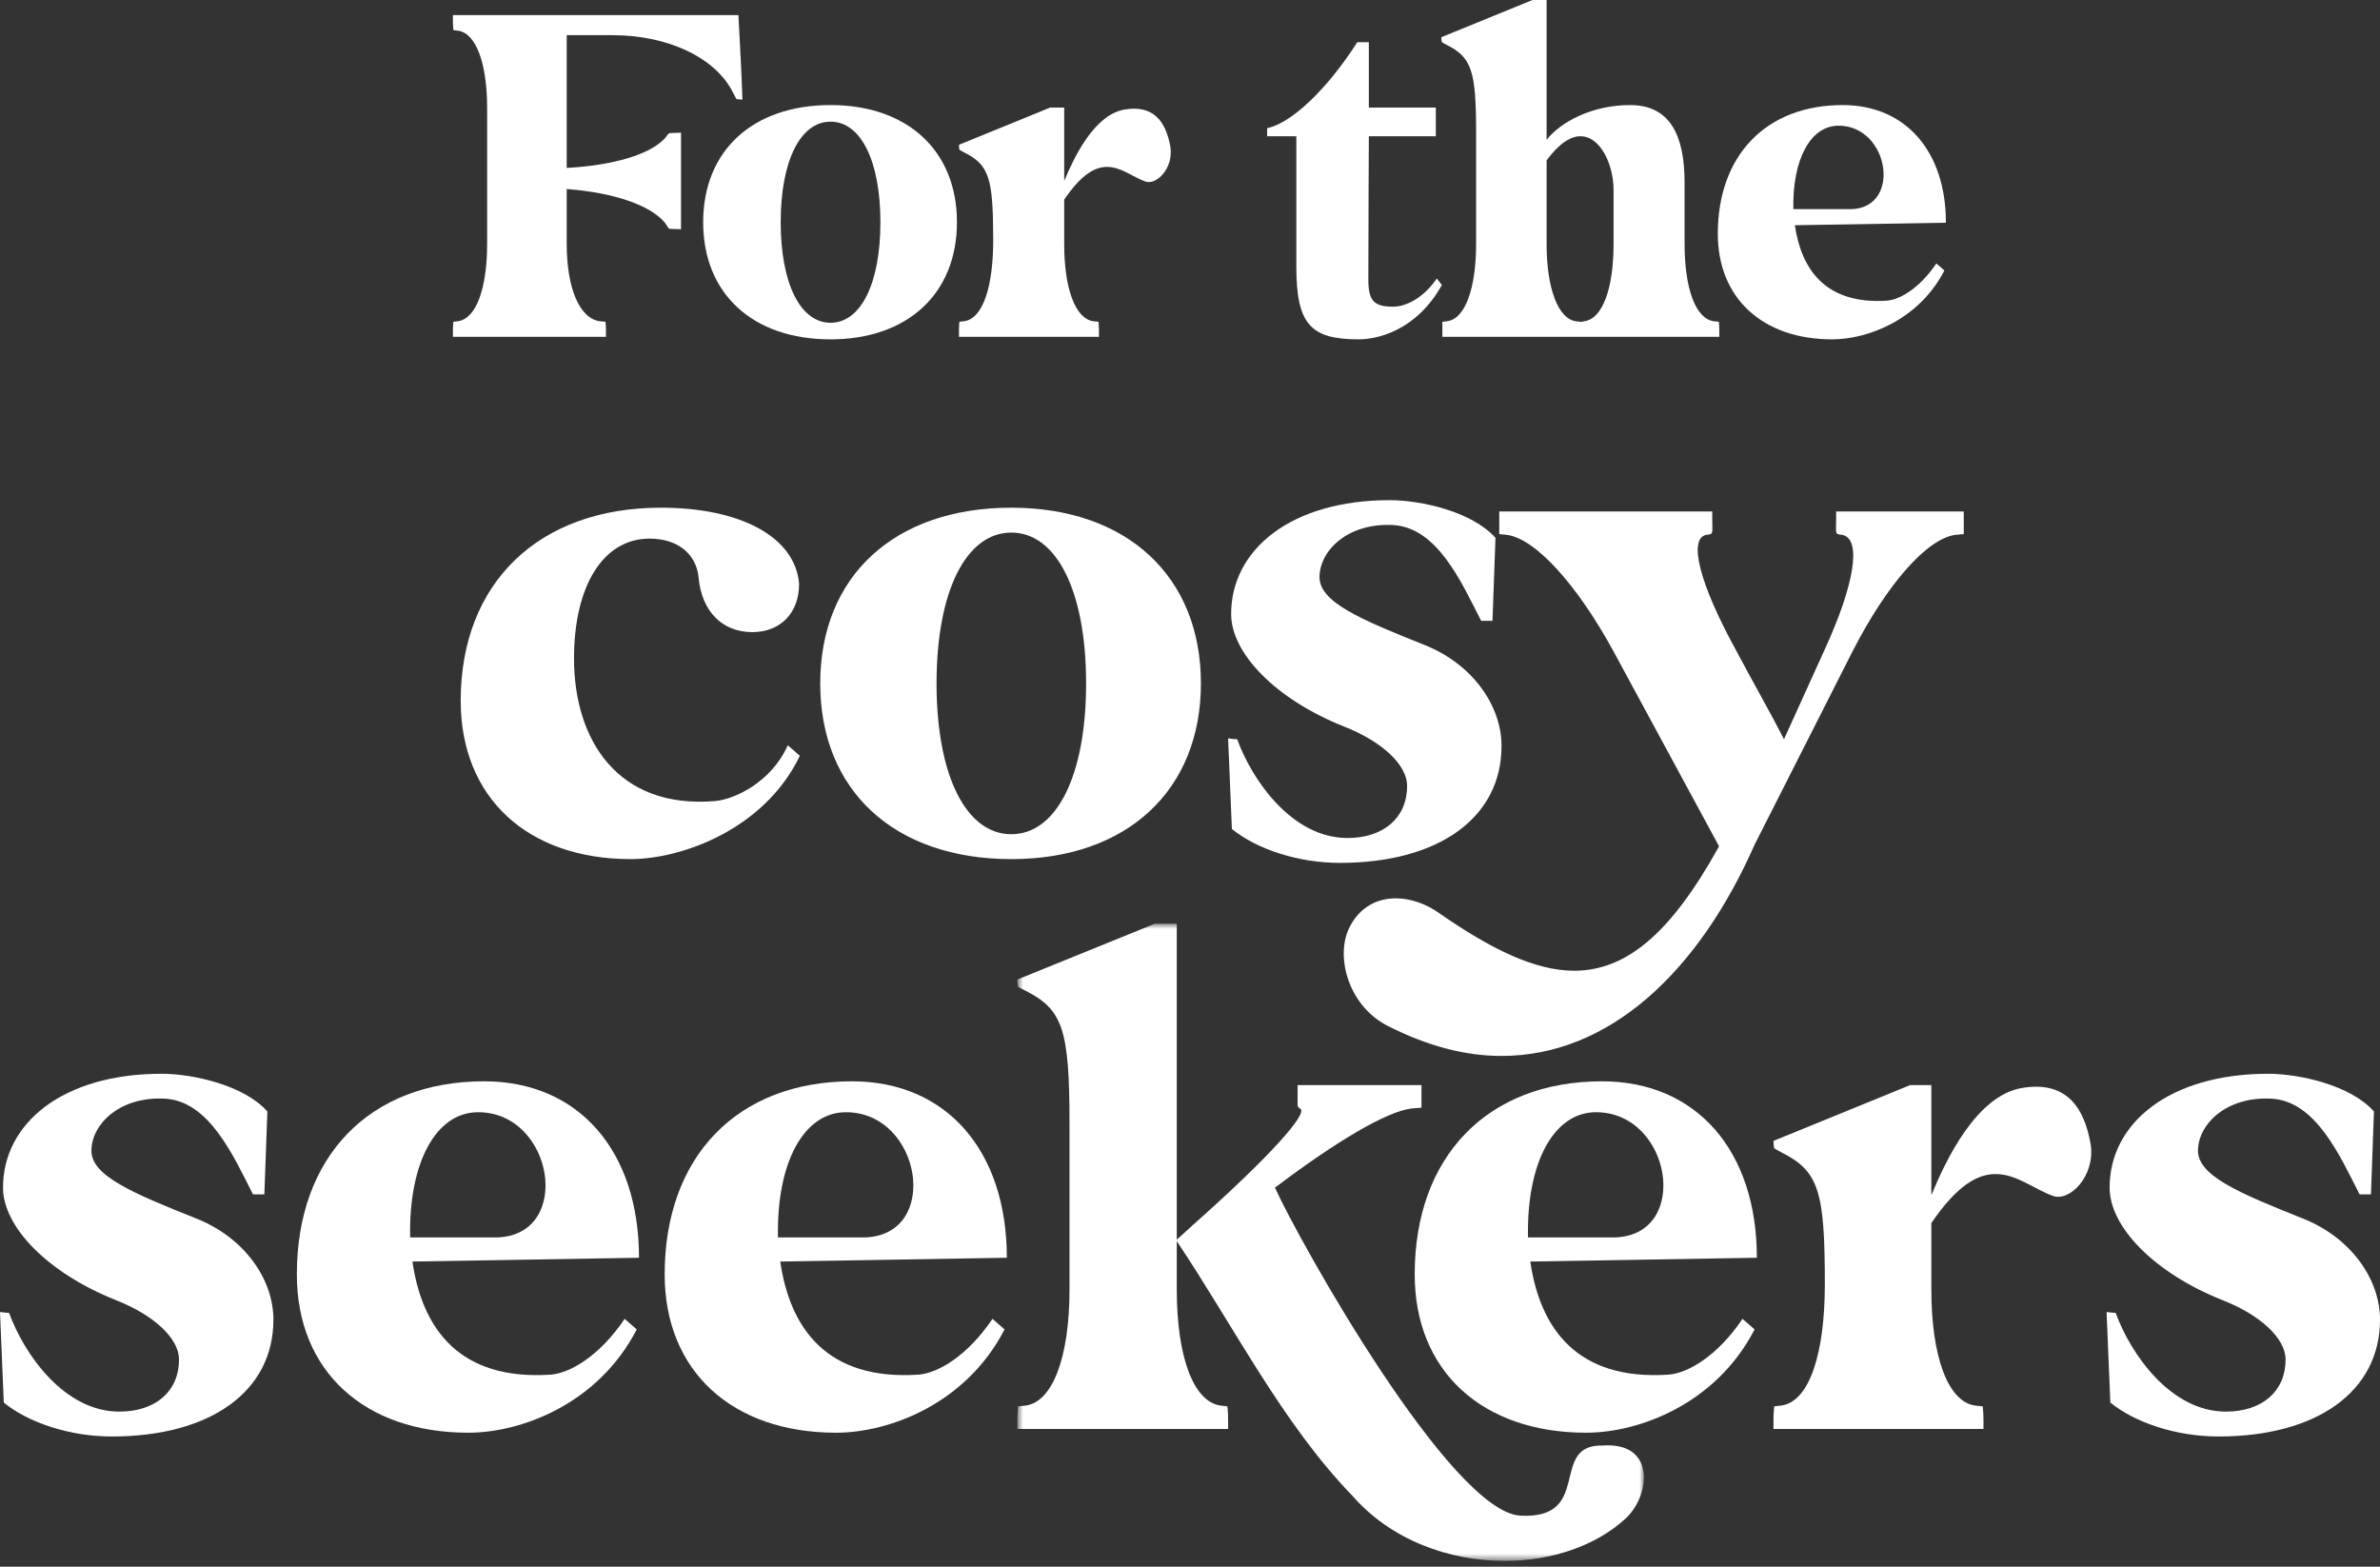
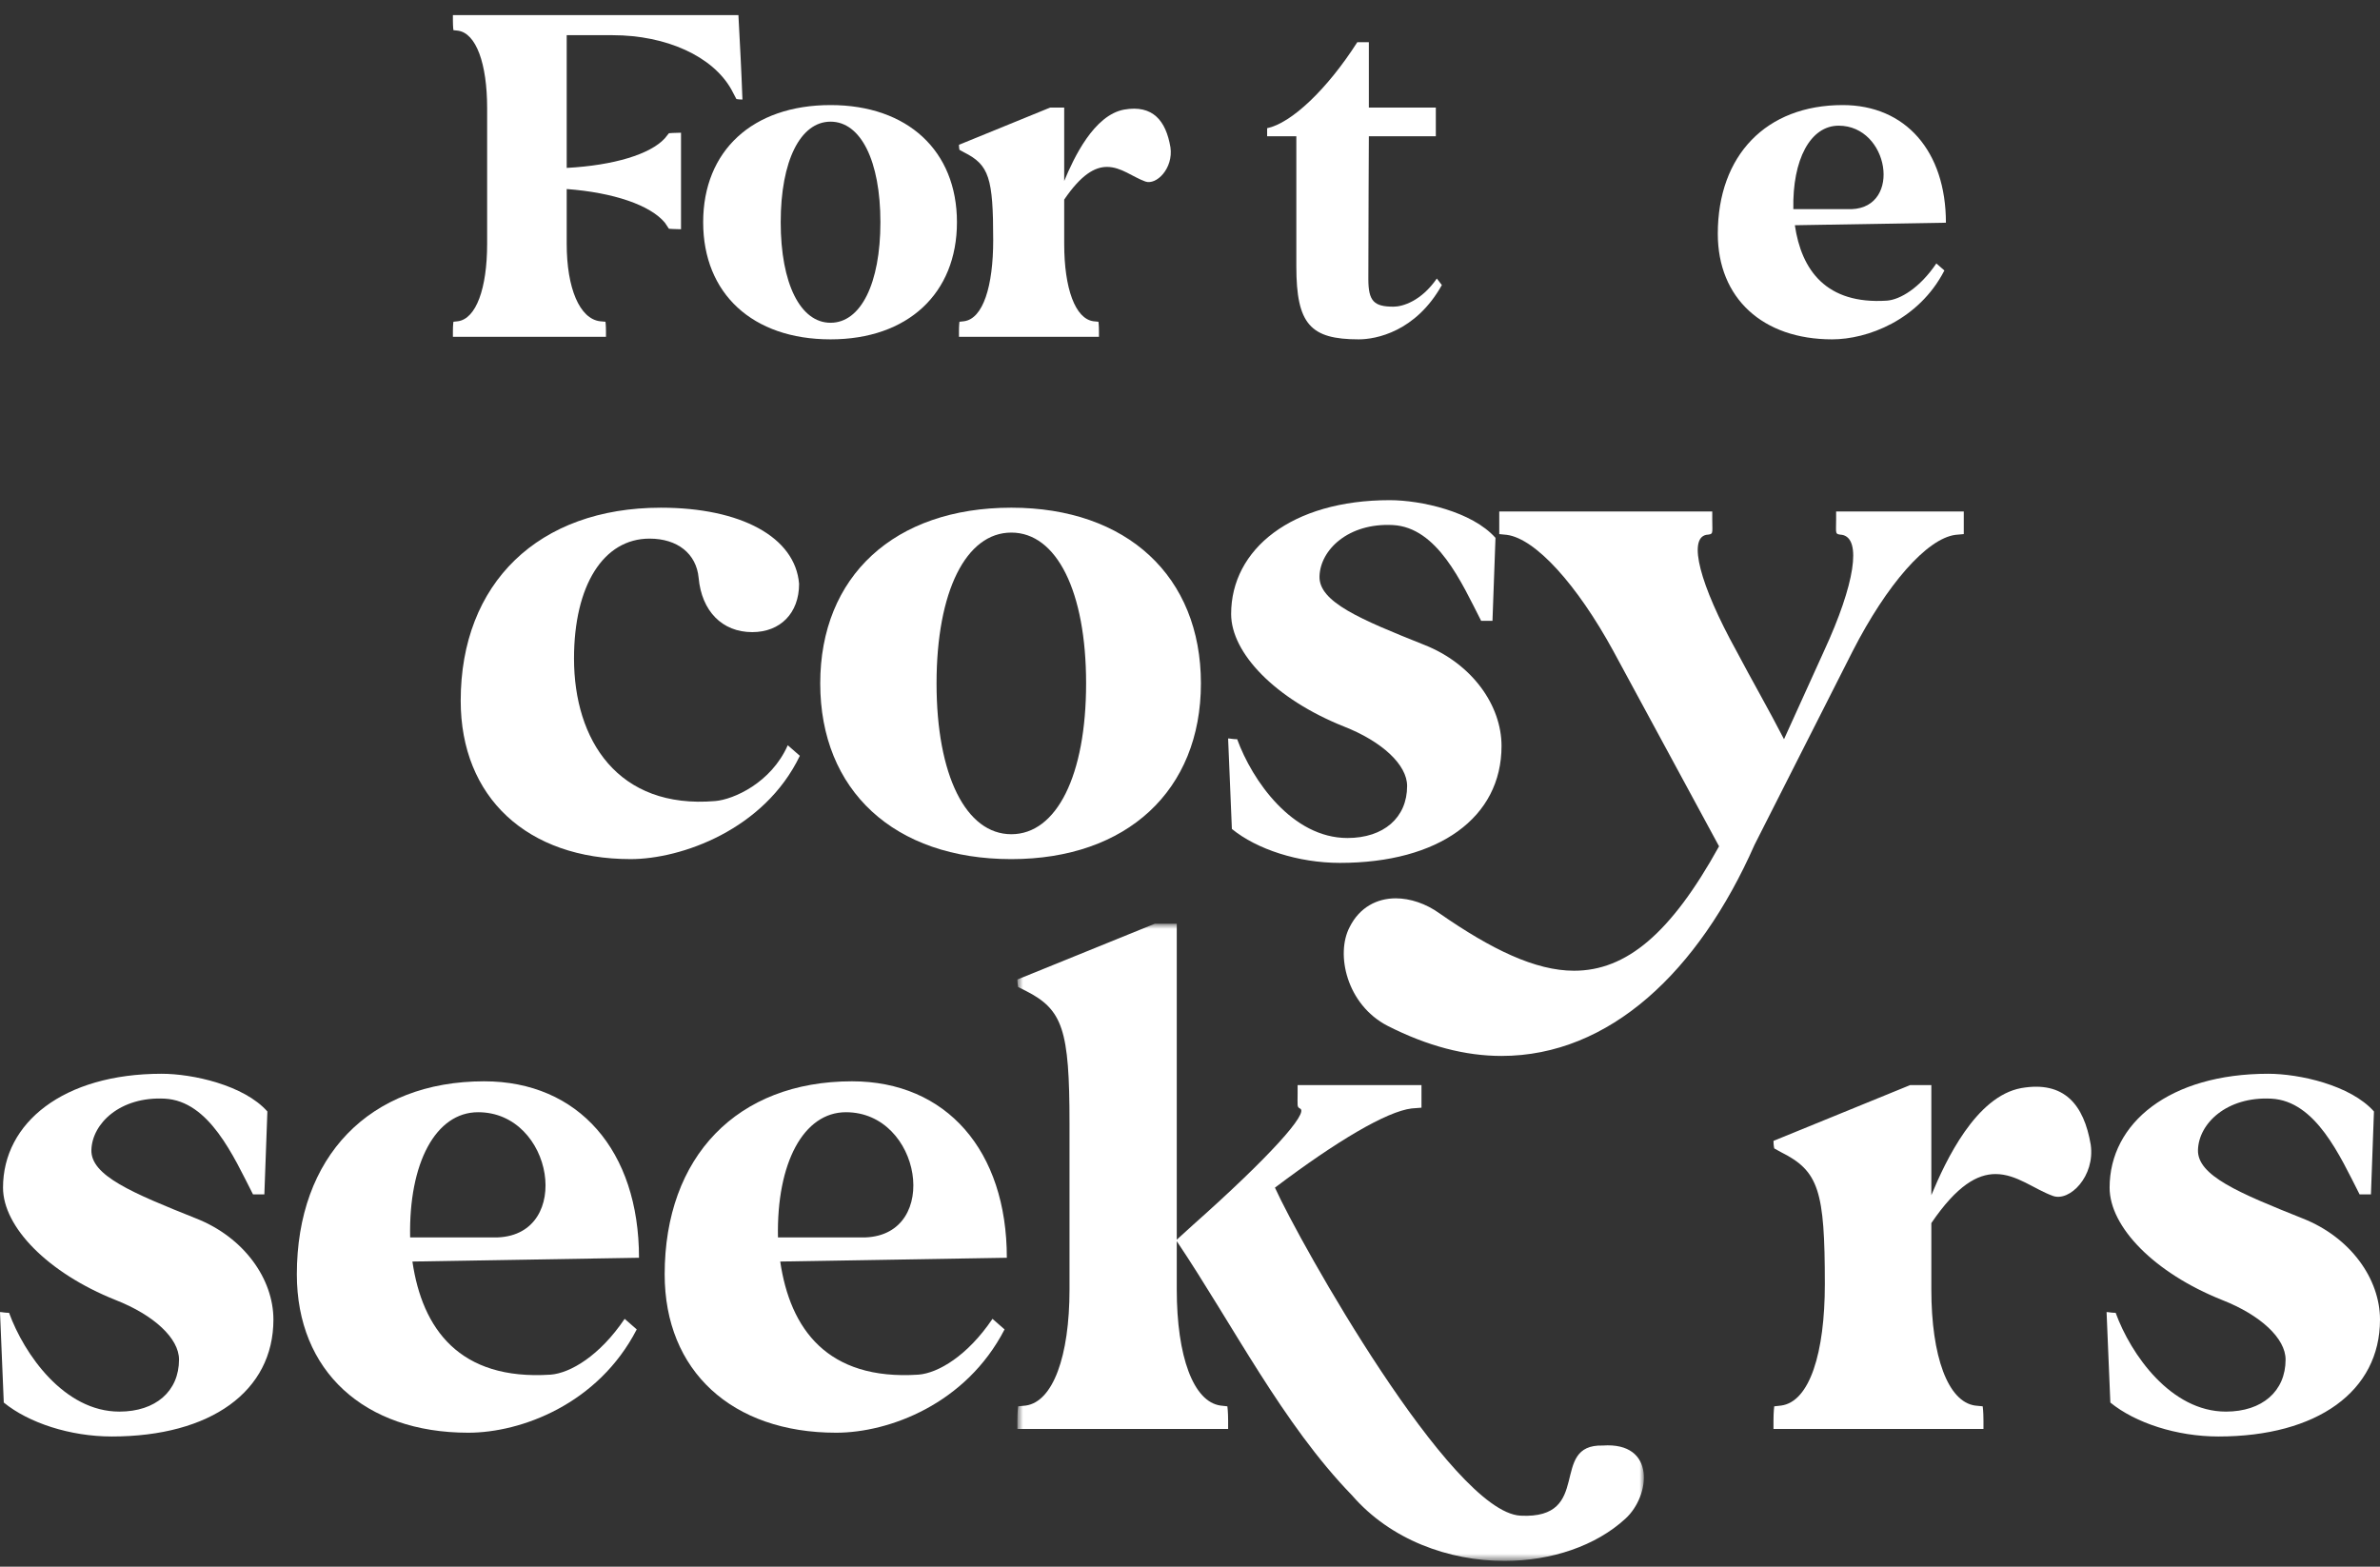
<svg xmlns="http://www.w3.org/2000/svg" width="278" height="183" viewBox="0 0 278 183" fill="none">
  <rect x="0" y="0" width="278" height="183" fill="#333333" stroke="none" />
  <path fill-rule="evenodd" clip-rule="evenodd" d="M52.902 38.698C52.902 37.994 52.962 37.583 52.962 37.583L53.491 37.524C55.608 37.23 56.901 33.707 56.901 28.481V12.625C56.901 7.399 55.608 3.875 53.491 3.582L52.962 3.523C52.962 3.523 52.902 3.112 52.902 2.407V1.762H86.252C86.428 5.05 86.605 8.338 86.722 11.627C86.31 11.627 86.016 11.568 86.016 11.568L85.428 10.452C83.252 6.576 77.841 4.11 71.547 4.11H66.195V19.613C71.665 19.32 75.959 18.028 77.665 16.148L78.135 15.561C78.135 15.561 78.841 15.502 79.547 15.502V26.777C78.841 26.777 78.135 26.719 78.135 26.719L77.665 26.014C75.959 23.959 71.665 22.491 66.195 22.08V28.481C66.195 33.707 67.725 37.23 70.077 37.524L70.724 37.583C70.724 37.583 70.782 37.994 70.782 38.698V39.345H52.902V38.698Z" fill="white" />
  <path fill-rule="evenodd" clip-rule="evenodd" d="M91.192 25.956C91.192 33.12 93.486 37.701 97.015 37.701C100.544 37.701 102.838 33.12 102.838 25.956C102.838 18.792 100.544 14.211 97.015 14.211C93.486 14.211 91.192 18.792 91.192 25.956ZM82.135 25.956C82.135 17.617 87.899 12.273 97.015 12.273C106.015 12.273 111.778 17.617 111.778 25.956C111.778 34.294 106.015 39.638 97.015 39.638C87.899 39.638 82.135 34.294 82.135 25.956Z" fill="white" />
  <path fill-rule="evenodd" clip-rule="evenodd" d="M122.659 12.567H124.306V21.141C125.424 18.439 127.777 13.448 131.305 12.801C134.658 12.214 136.188 14.093 136.717 17.206C137.069 19.673 135.069 21.669 133.775 21.199C132.305 20.671 130.953 19.496 129.305 19.496C127.894 19.496 126.306 20.377 124.306 23.314V28.481C124.306 33.708 125.6 37.23 127.717 37.524L128.306 37.583C128.306 37.583 128.365 37.994 128.365 38.699V39.345H112.014V38.699C112.014 37.994 112.072 37.583 112.072 37.583L112.601 37.524C114.836 37.23 116.013 33.414 116.013 28.07C116.013 20.788 115.542 19.262 112.601 17.793L112.072 17.5C112.072 17.5 112.014 17.264 112.014 16.913L122.659 12.567Z" fill="white" />
  <path fill-rule="evenodd" clip-rule="evenodd" d="M148.01 15.914V14.975C150.834 14.387 155.009 10.453 158.538 4.933H159.891V12.566H167.714V15.914H159.891C159.891 15.914 159.832 27.482 159.832 32.592C159.832 35.175 160.479 35.821 162.773 35.821C163.832 35.821 166.008 35.175 167.831 32.533L168.419 33.296C165.361 38.757 160.714 39.638 158.714 39.638C153.068 39.638 151.421 37.876 151.421 31.123V15.914H148.01Z" fill="white" />
-   <path fill-rule="evenodd" clip-rule="evenodd" d="M180.653 28.481C180.653 33.708 182.006 37.23 184.064 37.524L184.594 37.583H184.771L185.065 37.524C187.182 37.23 188.476 33.708 188.476 28.481V22.197C188.476 19.32 187.005 15.914 184.594 15.914C183.477 15.914 182.124 16.736 180.653 18.732V28.481ZM168.36 4.346L179.006 0H180.653V16.325C182.3 14.27 185.888 12.273 190.417 12.273C195.063 12.273 196.769 15.797 196.769 21.317V28.481C196.769 33.708 198.063 37.23 200.18 37.524L200.769 37.583C200.769 37.583 200.828 37.994 200.828 38.699V39.345H168.478V37.583L169.007 37.524C171.125 37.289 172.419 33.708 172.419 28.481V15.503C172.419 8.221 171.89 6.695 168.949 5.227L168.419 4.933C168.419 4.933 168.36 4.698 168.36 4.346Z" fill="white" />
  <path fill-rule="evenodd" clip-rule="evenodd" d="M209.474 24.429H216.297C222.178 24.194 220.649 14.68 214.767 14.68C211.474 14.68 209.356 18.615 209.474 24.429ZM215.238 12.273C222.59 12.273 227.296 17.676 227.296 26.014L209.651 26.308C210.414 31.535 213.297 35.587 220.414 35.116C221.943 34.999 224.237 33.648 226.178 30.771L227.119 31.593C224.12 37.407 218.12 39.638 214.003 39.638C205.886 39.638 200.651 34.823 200.651 27.306C200.651 18.145 206.298 12.273 215.238 12.273Z" fill="white" />
  <path fill-rule="evenodd" clip-rule="evenodd" d="M77.193 59.302C86.545 59.302 92.898 62.737 93.339 68.198C93.339 71.634 91.133 73.836 87.869 73.836C84.34 73.836 81.957 71.369 81.605 67.494C81.34 64.675 79.135 62.914 75.87 62.914C70.488 62.914 67.048 68.375 67.048 76.919C67.048 86.432 72.164 94.536 83.546 93.566C85.664 93.391 90.074 91.453 92.016 87.049L93.427 88.282C89.28 96.914 79.575 100.349 73.664 100.349C61.577 100.349 53.813 93.126 53.813 81.852C53.813 68.11 62.901 59.302 77.193 59.302Z" fill="white" />
  <path fill-rule="evenodd" clip-rule="evenodd" d="M109.395 79.826C109.395 90.572 112.836 97.442 118.129 97.442C123.424 97.442 126.864 90.572 126.864 79.826C126.864 69.079 123.424 62.209 118.129 62.209C112.836 62.209 109.395 69.079 109.395 79.826ZM95.809 79.826C95.809 67.318 104.454 59.301 118.129 59.301C131.628 59.301 140.275 67.318 140.275 79.826C140.275 92.333 131.628 100.35 118.129 100.35C104.454 100.35 95.809 92.333 95.809 79.826Z" fill="white" />
  <path fill-rule="evenodd" clip-rule="evenodd" d="M143.451 86.256C143.716 86.256 143.98 86.345 144.51 86.345C146.275 91.189 150.951 97.884 157.391 97.884C161.625 97.884 164.361 95.506 164.361 91.806C164.361 89.339 161.45 86.609 156.949 84.847C149.009 81.676 143.805 76.302 143.805 71.722C143.805 64.147 150.862 58.422 162.332 58.422C165.949 58.422 171.949 59.743 174.683 62.826L174.331 72.515H173.007C170.713 68.023 167.89 61.593 162.684 61.328C157.48 61.064 154.215 64.235 154.127 67.319C154.038 70.313 158.891 72.339 166.39 75.334C171.949 77.536 175.389 82.381 175.389 87.137C175.389 95.506 168.066 100.79 156.509 100.79C151.656 100.79 146.804 99.205 143.892 96.827L143.451 86.256Z" fill="white" />
  <path fill-rule="evenodd" clip-rule="evenodd" d="M157.654 108.277C158.802 105.987 160.83 104.93 163.036 104.93C164.712 104.93 166.565 105.546 168.153 106.692C174.24 110.92 179.358 113.387 183.858 113.387C189.945 113.387 195.151 109.07 200.797 98.853L188.445 76.038C184.21 68.287 179.358 62.913 176.005 62.473L175.123 62.385V59.742H200.003V60.711C200.003 62.385 200.179 62.385 199.297 62.473C197.18 62.913 198.503 68.199 202.826 76.038C204.591 79.386 206.619 82.909 208.384 86.344L213.06 76.038C216.678 68.199 217.472 62.913 215.178 62.473C214.296 62.385 214.472 62.385 214.472 60.711V59.742H229.382V62.385L228.411 62.473C225.059 62.913 220.383 68.287 216.413 76.038L204.943 98.676C198.414 113.475 188.004 123.34 175.388 123.34C171.153 123.34 166.742 122.195 162.066 119.817C157.301 117.35 155.978 111.448 157.654 108.277Z" fill="white" />
  <path fill-rule="evenodd" clip-rule="evenodd" d="M0 153.257C0.265 153.257 0.529 153.345 1.059 153.345C2.824 158.19 7.5 164.885 13.94 164.885C18.174 164.885 20.91 162.506 20.91 158.806C20.91 156.34 17.998 153.61 13.498 151.848C5.558 148.677 0.353 143.303 0.353 138.723C0.353 131.147 7.411 125.422 18.881 125.422C22.497 125.422 28.497 126.743 31.232 129.826L30.879 139.515H29.555C27.262 135.024 24.439 128.593 19.233 128.329C14.028 128.064 10.764 131.235 10.676 134.319C10.587 137.314 15.44 139.339 22.939 142.335C28.497 144.537 31.937 149.381 31.937 154.138C31.937 162.506 24.615 167.791 13.058 167.791C8.205 167.791 3.353 166.205 0.441 163.827L0 153.257Z" fill="white" />
  <path fill-rule="evenodd" clip-rule="evenodd" d="M47.907 144.536H58.141C66.964 144.183 64.67 129.914 55.847 129.914C50.907 129.914 47.73 135.816 47.907 144.536ZM56.553 126.303C67.582 126.303 74.64 134.407 74.64 146.914L48.172 147.355C49.319 155.195 53.642 161.272 64.318 160.567C66.611 160.391 70.052 158.366 72.963 154.049L74.375 155.283C69.876 164.003 60.877 167.35 54.701 167.35C42.526 167.35 34.673 160.127 34.673 148.853C34.673 135.111 43.143 126.303 56.553 126.303Z" fill="white" />
  <path fill-rule="evenodd" clip-rule="evenodd" d="M90.872 144.536H101.106C109.928 144.183 107.635 129.914 98.812 129.914C93.871 129.914 90.695 135.816 90.872 144.536ZM99.518 126.303C110.547 126.303 117.605 134.407 117.605 146.914L91.137 147.355C92.283 155.195 96.607 161.272 107.282 160.567C109.576 160.391 113.017 158.366 115.928 154.049L117.34 155.283C112.841 164.003 103.841 167.35 97.666 167.35C85.491 167.35 77.638 160.127 77.638 148.853C77.638 135.111 86.108 126.303 99.518 126.303Z" fill="white" />
  <mask id="mask0_12098_543" style="mask-type:luminance" maskUnits="userSpaceOnUse" x="118" y="107" width="75" height="76">
    <path d="M118.838 107.893H192.017V182.325H118.838V107.893Z" fill="white" />
  </mask>
  <g mask="url(#mask0_12098_543)">
    <path fill-rule="evenodd" clip-rule="evenodd" d="M118.926 164.267L119.809 164.179C122.985 163.739 124.926 158.453 124.926 150.614V131.235C124.926 120.225 124.132 117.935 119.809 115.732L118.926 115.292C118.926 115.292 118.838 114.851 118.838 114.411L134.895 107.893H137.454V144.8L139.395 143.038C148.218 135.199 152.982 129.914 151.834 129.473C151.482 129.297 151.57 129.121 151.57 127.711V126.743H166.039V129.385L164.892 129.473C161.981 129.826 156.158 133.262 148.923 138.723C151.834 145.153 169.479 176.599 177.596 177.039C186.155 177.48 180.861 168.672 187.213 168.847C193.478 168.407 192.771 174.749 189.86 177.392C186.419 180.563 181.214 182.325 175.744 182.325C169.215 182.325 162.422 179.859 157.922 174.661C149.806 166.293 144.071 154.842 137.454 144.976V150.614C137.454 158.453 139.395 163.739 142.571 164.179L143.365 164.267C143.365 164.267 143.453 164.883 143.453 165.941V166.91H118.838V165.941C118.838 164.883 118.926 164.267 118.926 164.267Z" fill="white" />
  </g>
-   <path fill-rule="evenodd" clip-rule="evenodd" d="M178.481 144.536H188.715C197.538 144.183 195.244 129.914 186.422 129.914C181.481 129.914 178.305 135.816 178.481 144.536ZM187.127 126.303C198.156 126.303 205.214 134.407 205.214 146.914L178.746 147.355C179.893 155.195 184.216 161.272 194.892 160.567C197.186 160.391 200.627 158.366 203.538 154.049L204.949 155.283C200.45 164.003 191.451 167.35 185.275 167.35C173.1 167.35 165.247 160.127 165.247 148.853C165.247 135.111 173.717 126.303 187.127 126.303Z" fill="white" />
  <path fill-rule="evenodd" clip-rule="evenodd" d="M223.124 126.743H225.594V139.604C227.271 135.552 230.799 128.064 236.093 127.096C241.122 126.215 243.416 129.033 244.21 133.702C244.739 137.402 241.74 140.396 239.798 139.692C237.593 138.899 235.564 137.137 233.094 137.137C230.976 137.137 228.594 138.458 225.594 142.863V150.614C225.594 158.454 227.536 163.739 230.712 164.18L231.594 164.267C231.594 164.267 231.682 164.884 231.682 165.941V166.91H207.155V165.941C207.155 164.884 207.244 164.267 207.244 164.267L208.038 164.18C211.39 163.739 213.154 158.013 213.154 149.998C213.154 139.075 212.448 136.785 208.038 134.582L207.244 134.143C207.244 134.143 207.155 133.79 207.155 133.262L223.124 126.743Z" fill="white" />
  <path fill-rule="evenodd" clip-rule="evenodd" d="M246.062 153.257C246.328 153.257 246.592 153.345 247.122 153.345C248.886 158.19 253.562 164.885 260.002 164.885C264.237 164.885 266.972 162.506 266.972 158.806C266.972 156.34 264.061 153.61 259.561 151.848C251.621 148.677 246.416 143.303 246.416 138.723C246.416 131.147 253.474 125.422 264.943 125.422C268.56 125.422 274.56 126.743 277.294 129.826L276.942 139.515H275.618C273.324 135.024 270.501 128.593 265.296 128.329C260.091 128.064 256.826 131.235 256.738 134.319C256.65 137.314 261.502 139.339 269.002 142.335C274.56 144.537 278 149.381 278 154.138C278 162.506 270.677 167.791 259.12 167.791C254.268 167.791 249.415 166.205 246.503 163.827L246.062 153.257Z" fill="white" />
</svg>